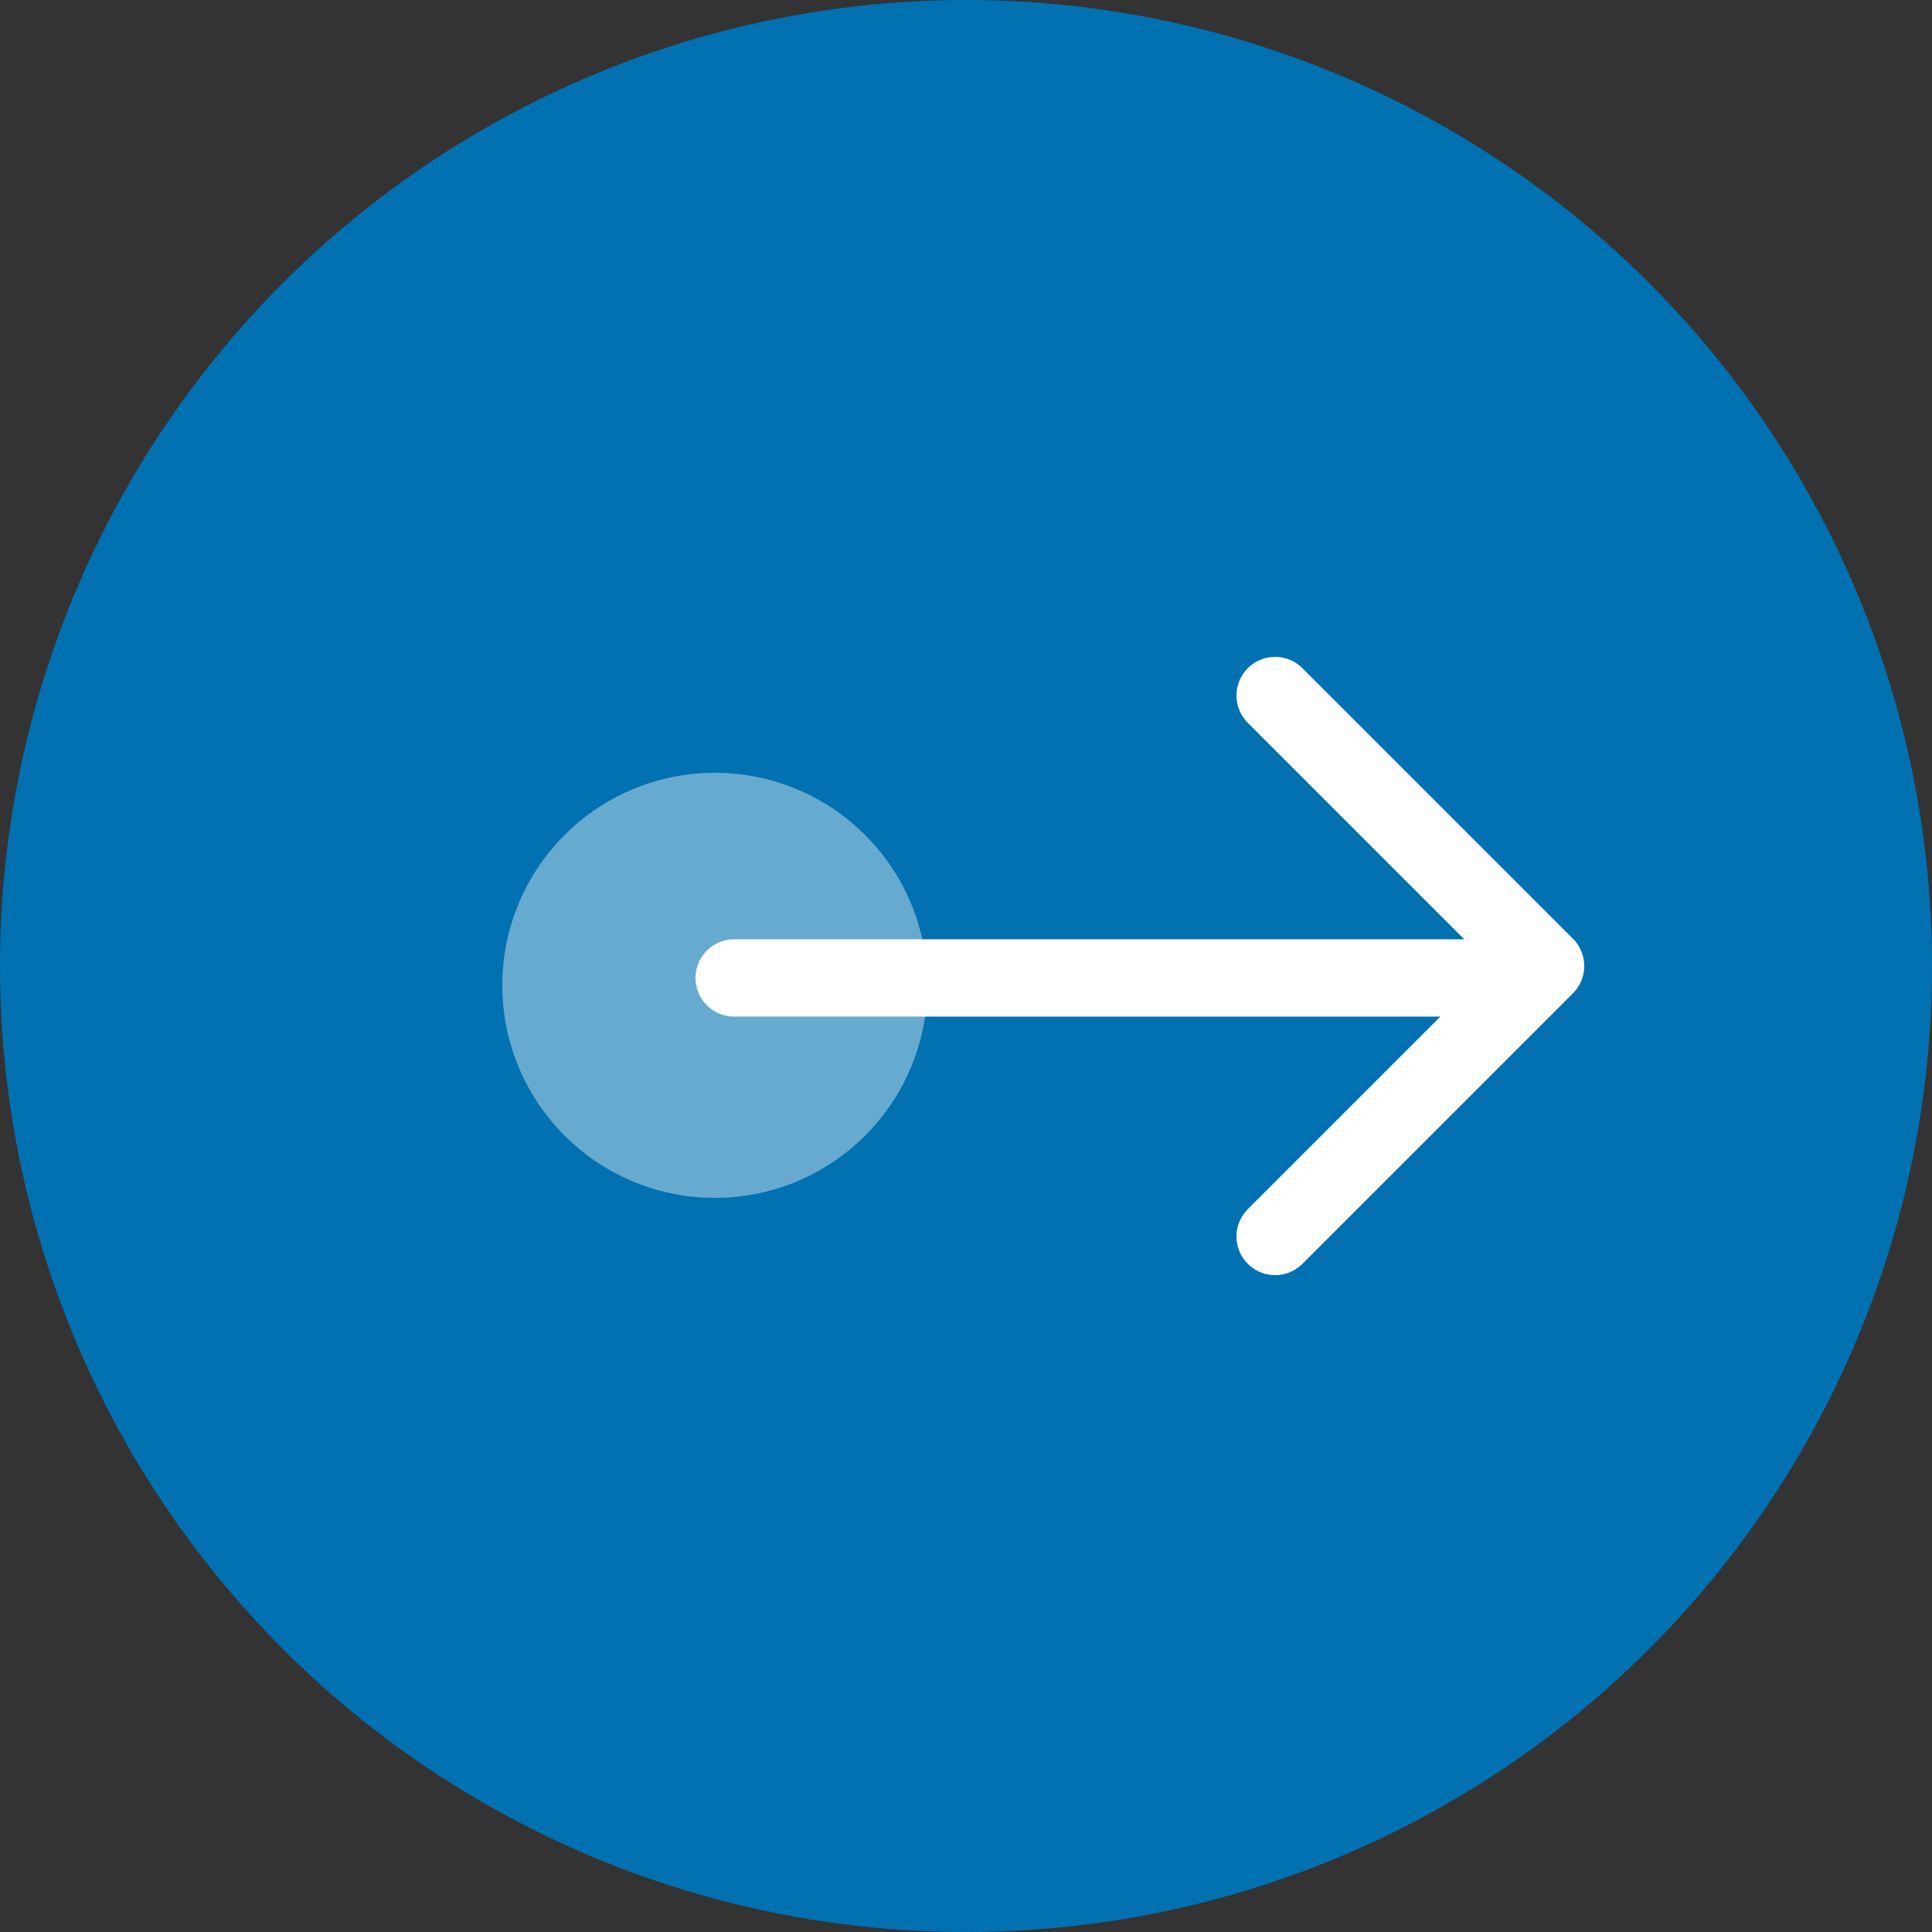
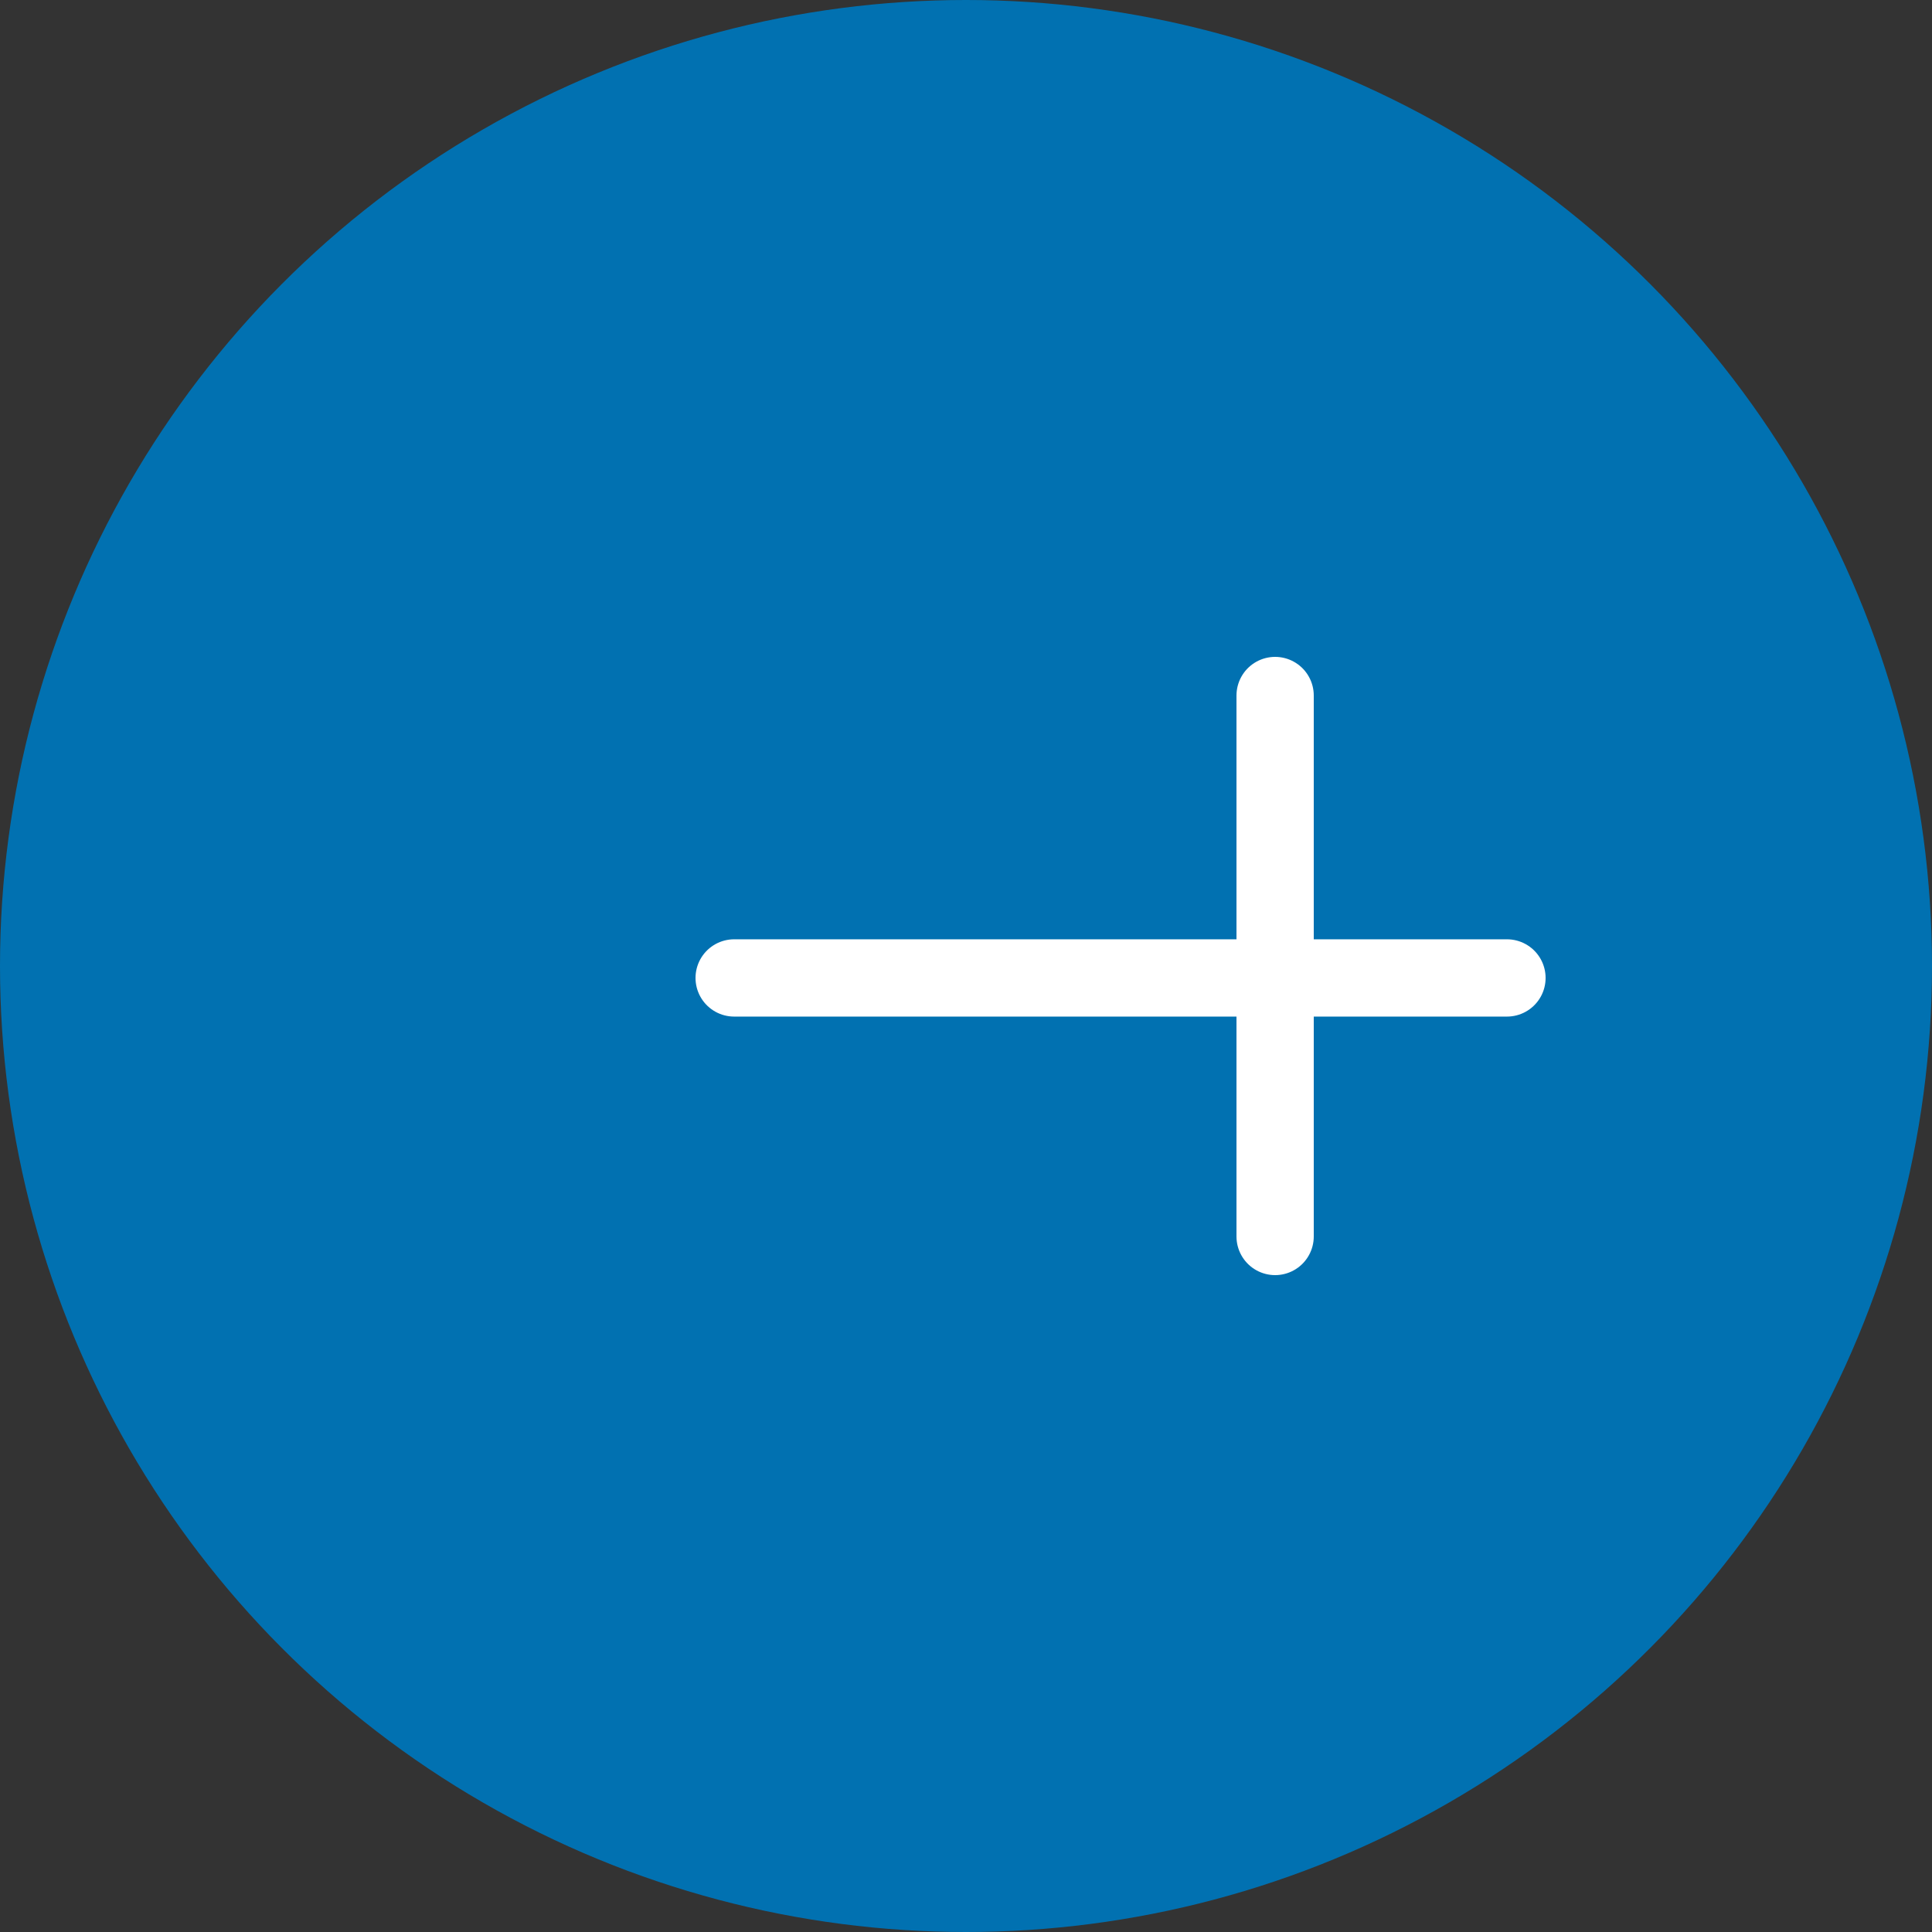
<svg xmlns="http://www.w3.org/2000/svg" width="50" height="50" viewBox="0 0 50 50" fill="none">
  <rect x="0" y="0" width="50" height="50" fill="#333333" stroke="none" />
  <circle cx="25" cy="25" r="25" fill="#0171B1" />
  <path d="M19 25.309H39" stroke="white" stroke-width="2" stroke-linecap="round" stroke-linejoin="round" />
-   <path d="M33 18L40 25L33 32" stroke="white" stroke-width="2" stroke-linecap="round" stroke-linejoin="round" />
-   <circle cx="18.5" cy="25.5" r="5.5" fill="white" fill-opacity="0.4" />
+   <path d="M33 18L33 32" stroke="white" stroke-width="2" stroke-linecap="round" stroke-linejoin="round" />
</svg>